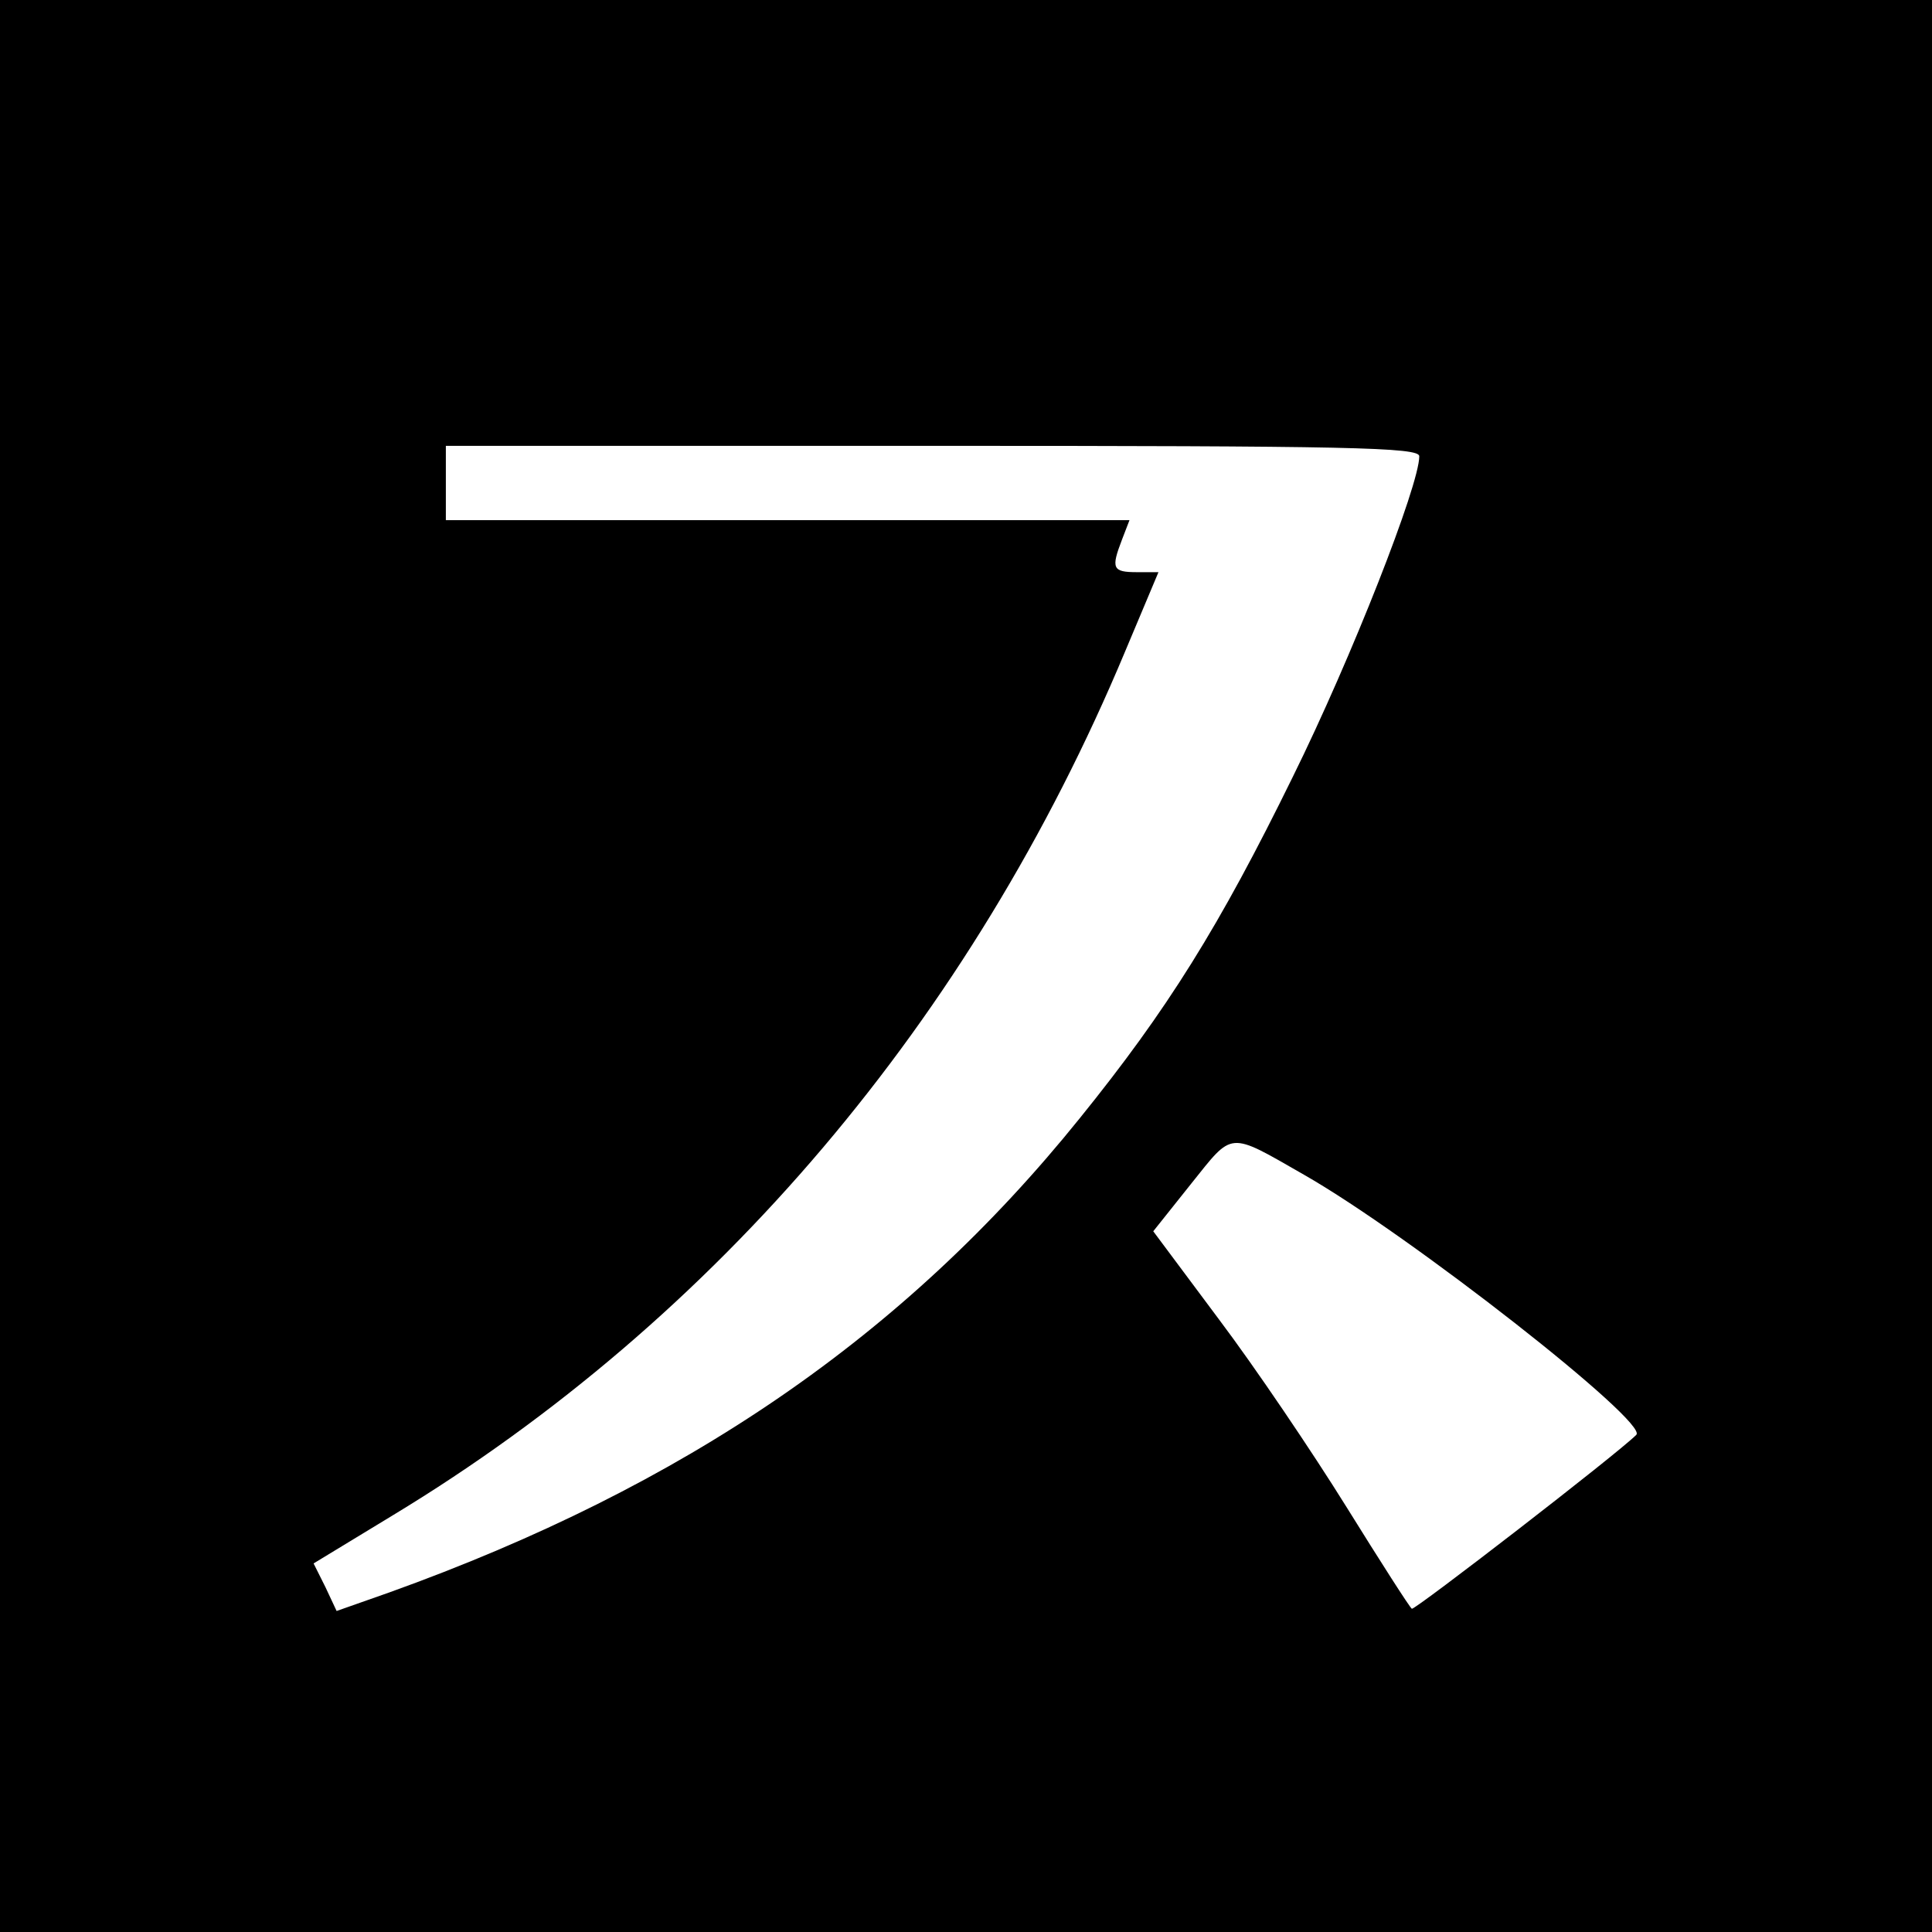
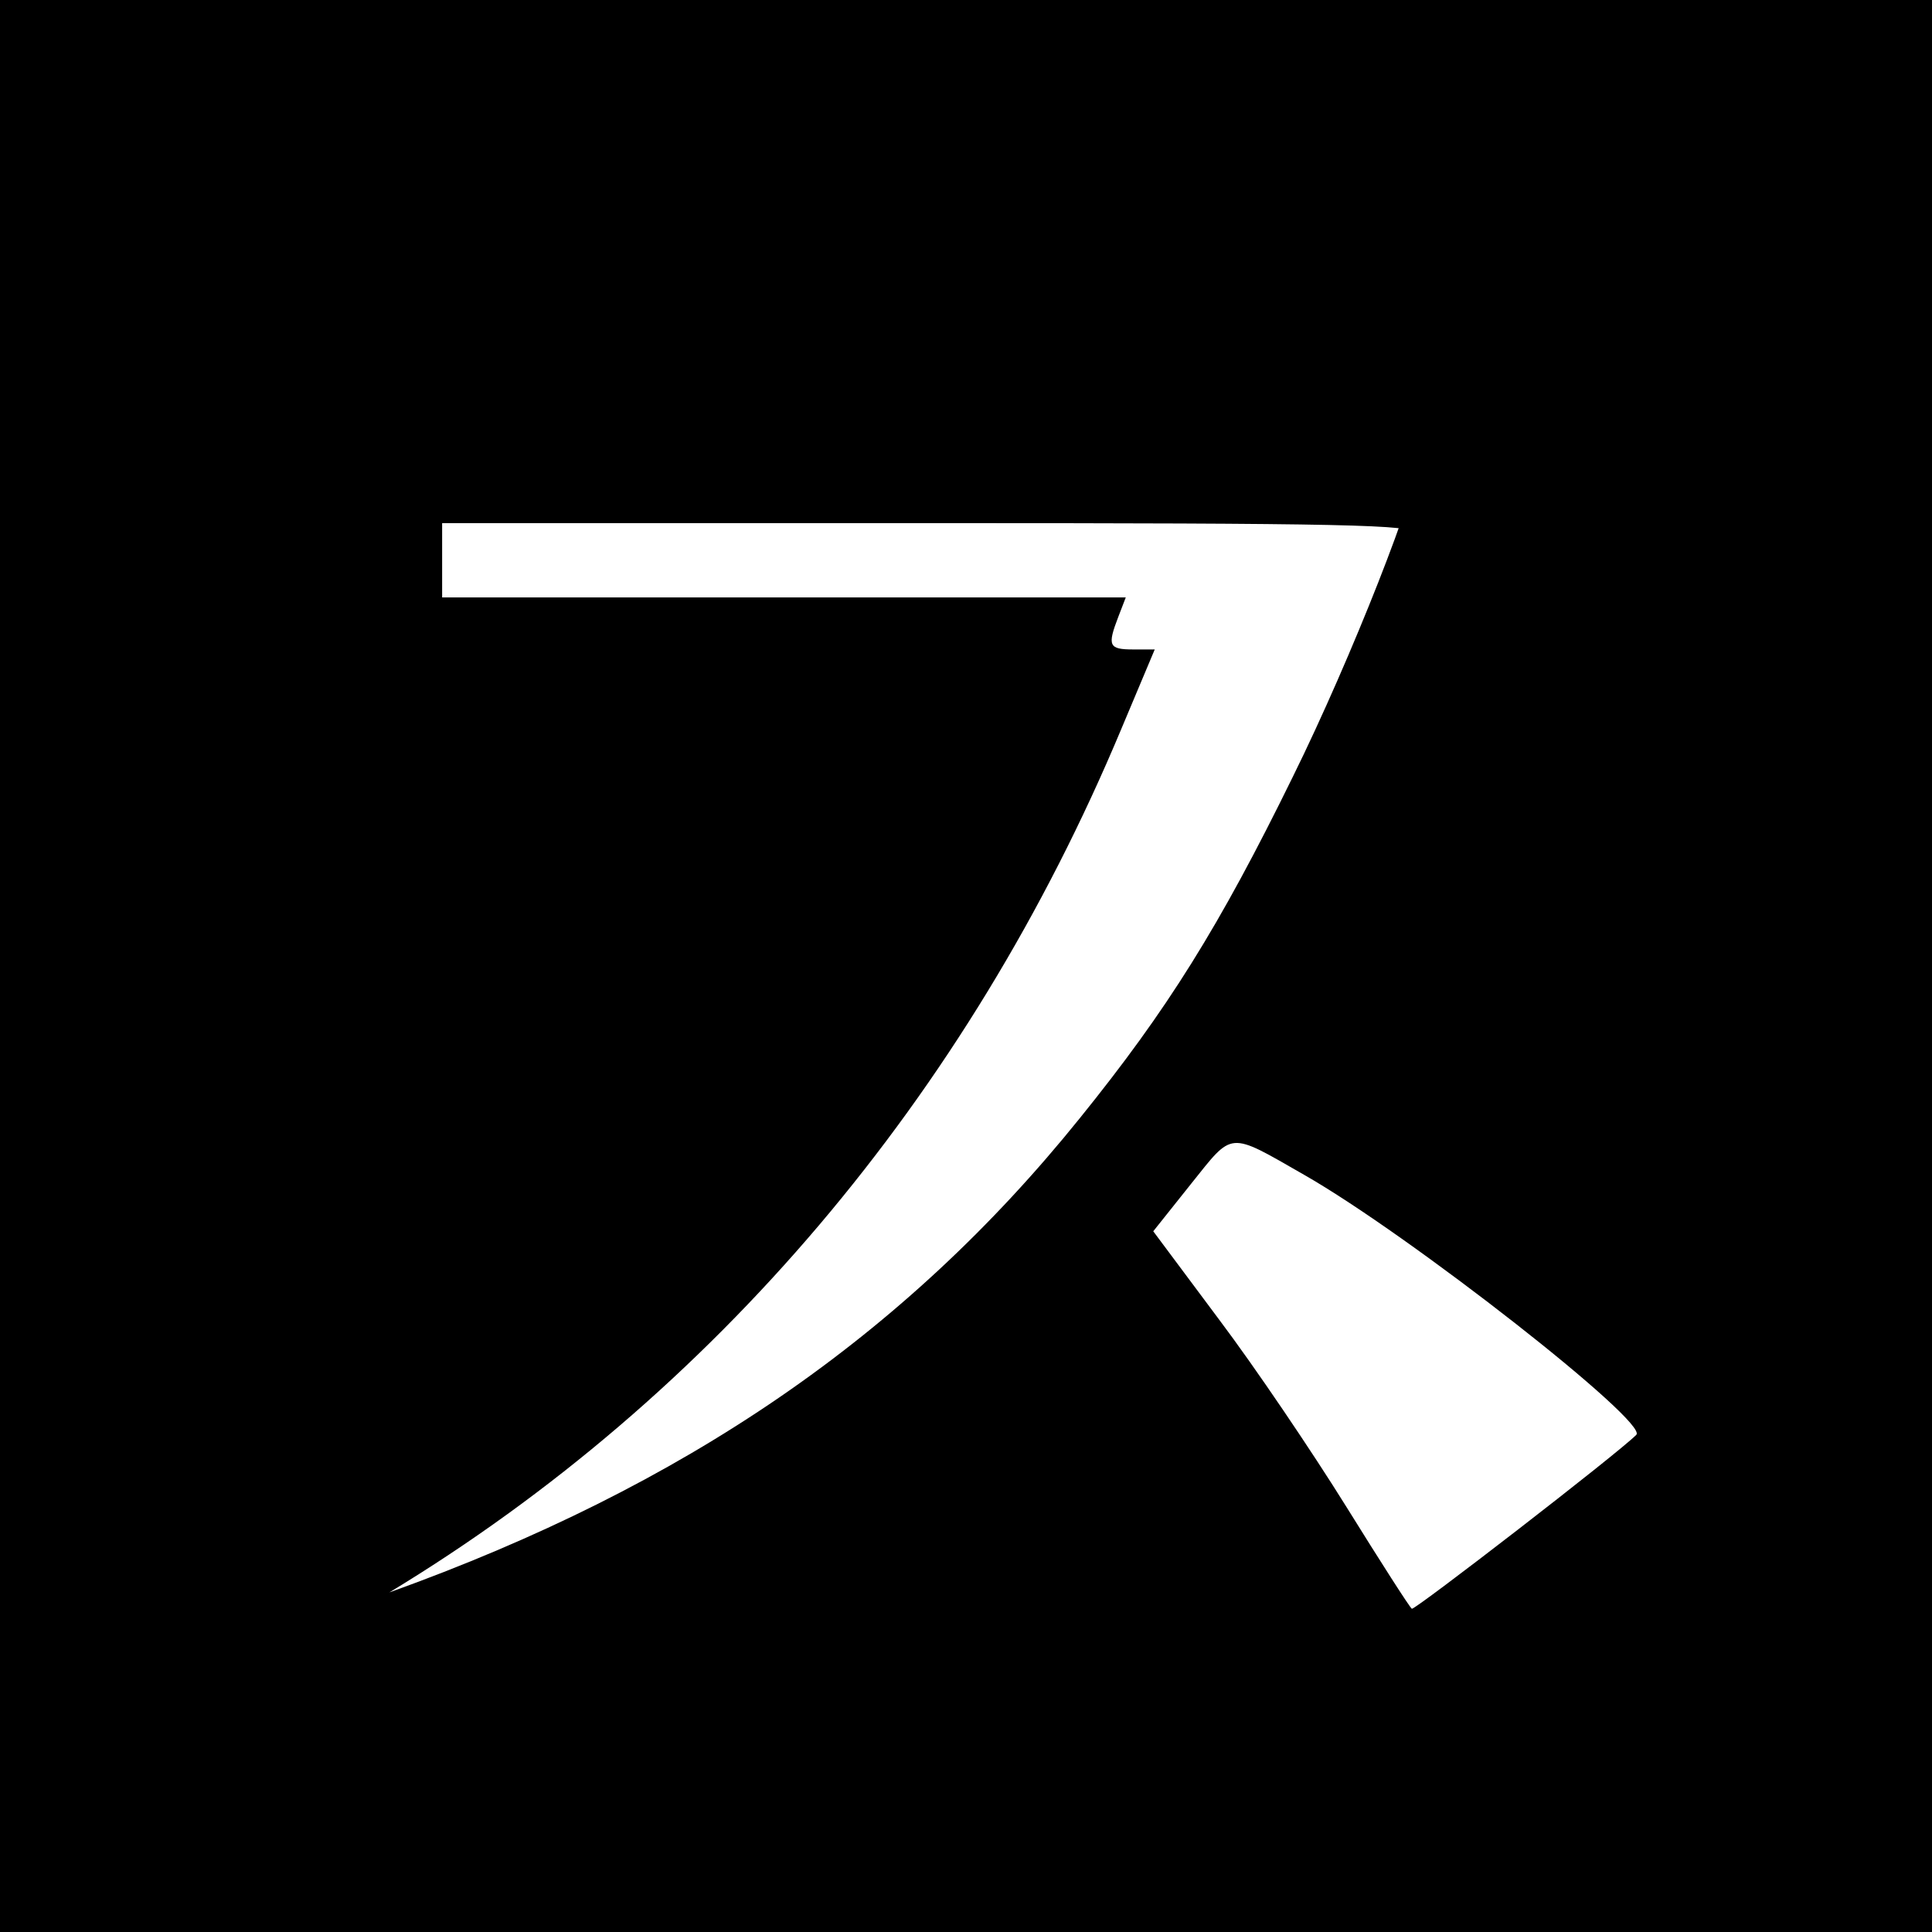
<svg xmlns="http://www.w3.org/2000/svg" version="1.0" width="260pt" height="260pt" viewBox="0 0 260 260" preserveAspectRatio="xMidYMid meet">
  <g transform="translate(0,260) scale(0.1,-0.1)" fill="#000000" stroke="none">
-     <path d="M0 1300 l0 -1300 1300 0 1300 0 0 1300 0 1300 -1300 0 -1300 0 0 -1300z m1910 686 c0 -39 -91 -271 -170 -431 -99 -202 -169 -314 -287 -460 -236 -293 -531 -495 -929 -638 l-71 -25 -15 32 -16 32 107 65 c436 264 778 667 985 1162 l45 107 -29 0 c-33 0 -35 5 -20 44 l10 26 -460 0 -460 0 0 50 0 50 655 0 c562 0 655 -2 655 -14z m-155 -967 c142 -81 465 -334 447 -350 -26 -26 -298 -236 -302 -234 -3 2 -42 63 -88 137 -46 74 -123 188 -172 253 l-88 118 51 64 c57 71 49 71 152 12z" />
+     <path d="M0 1300 l0 -1300 1300 0 1300 0 0 1300 0 1300 -1300 0 -1300 0 0 -1300z m1910 686 c0 -39 -91 -271 -170 -431 -99 -202 -169 -314 -287 -460 -236 -293 -531 -495 -929 -638 c436 264 778 667 985 1162 l45 107 -29 0 c-33 0 -35 5 -20 44 l10 26 -460 0 -460 0 0 50 0 50 655 0 c562 0 655 -2 655 -14z m-155 -967 c142 -81 465 -334 447 -350 -26 -26 -298 -236 -302 -234 -3 2 -42 63 -88 137 -46 74 -123 188 -172 253 l-88 118 51 64 c57 71 49 71 152 12z" />
  </g>
</svg>